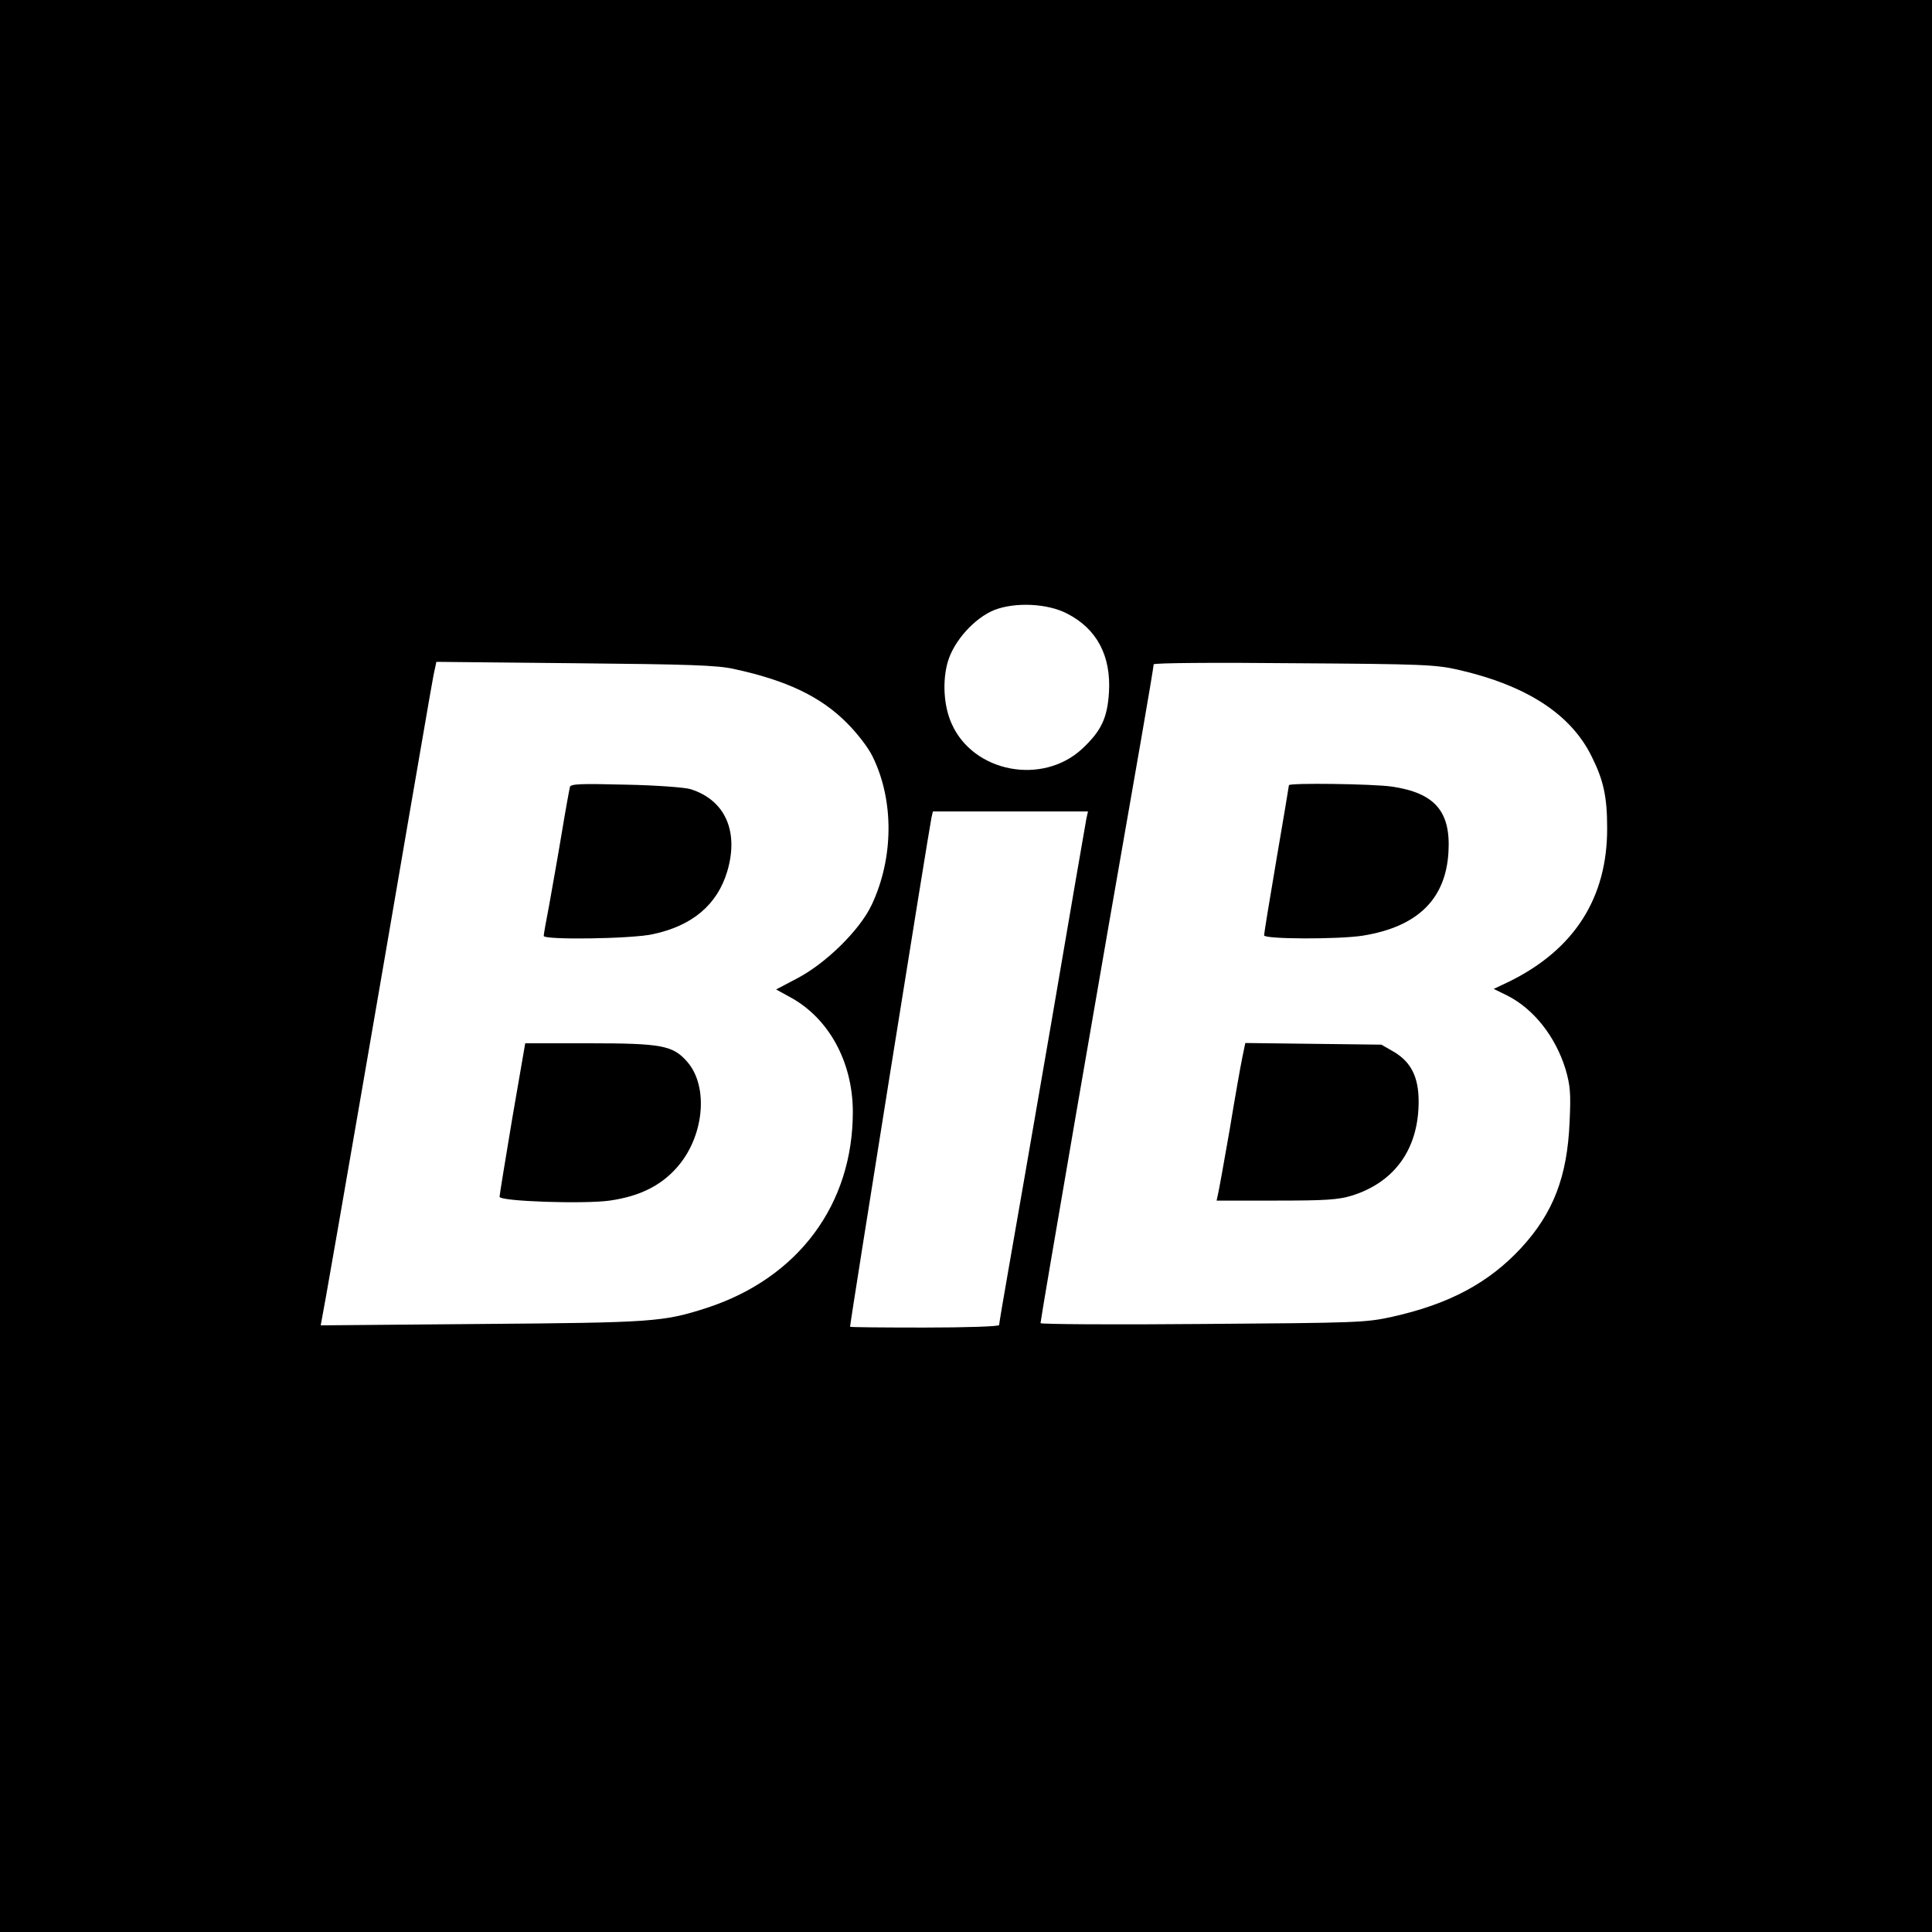
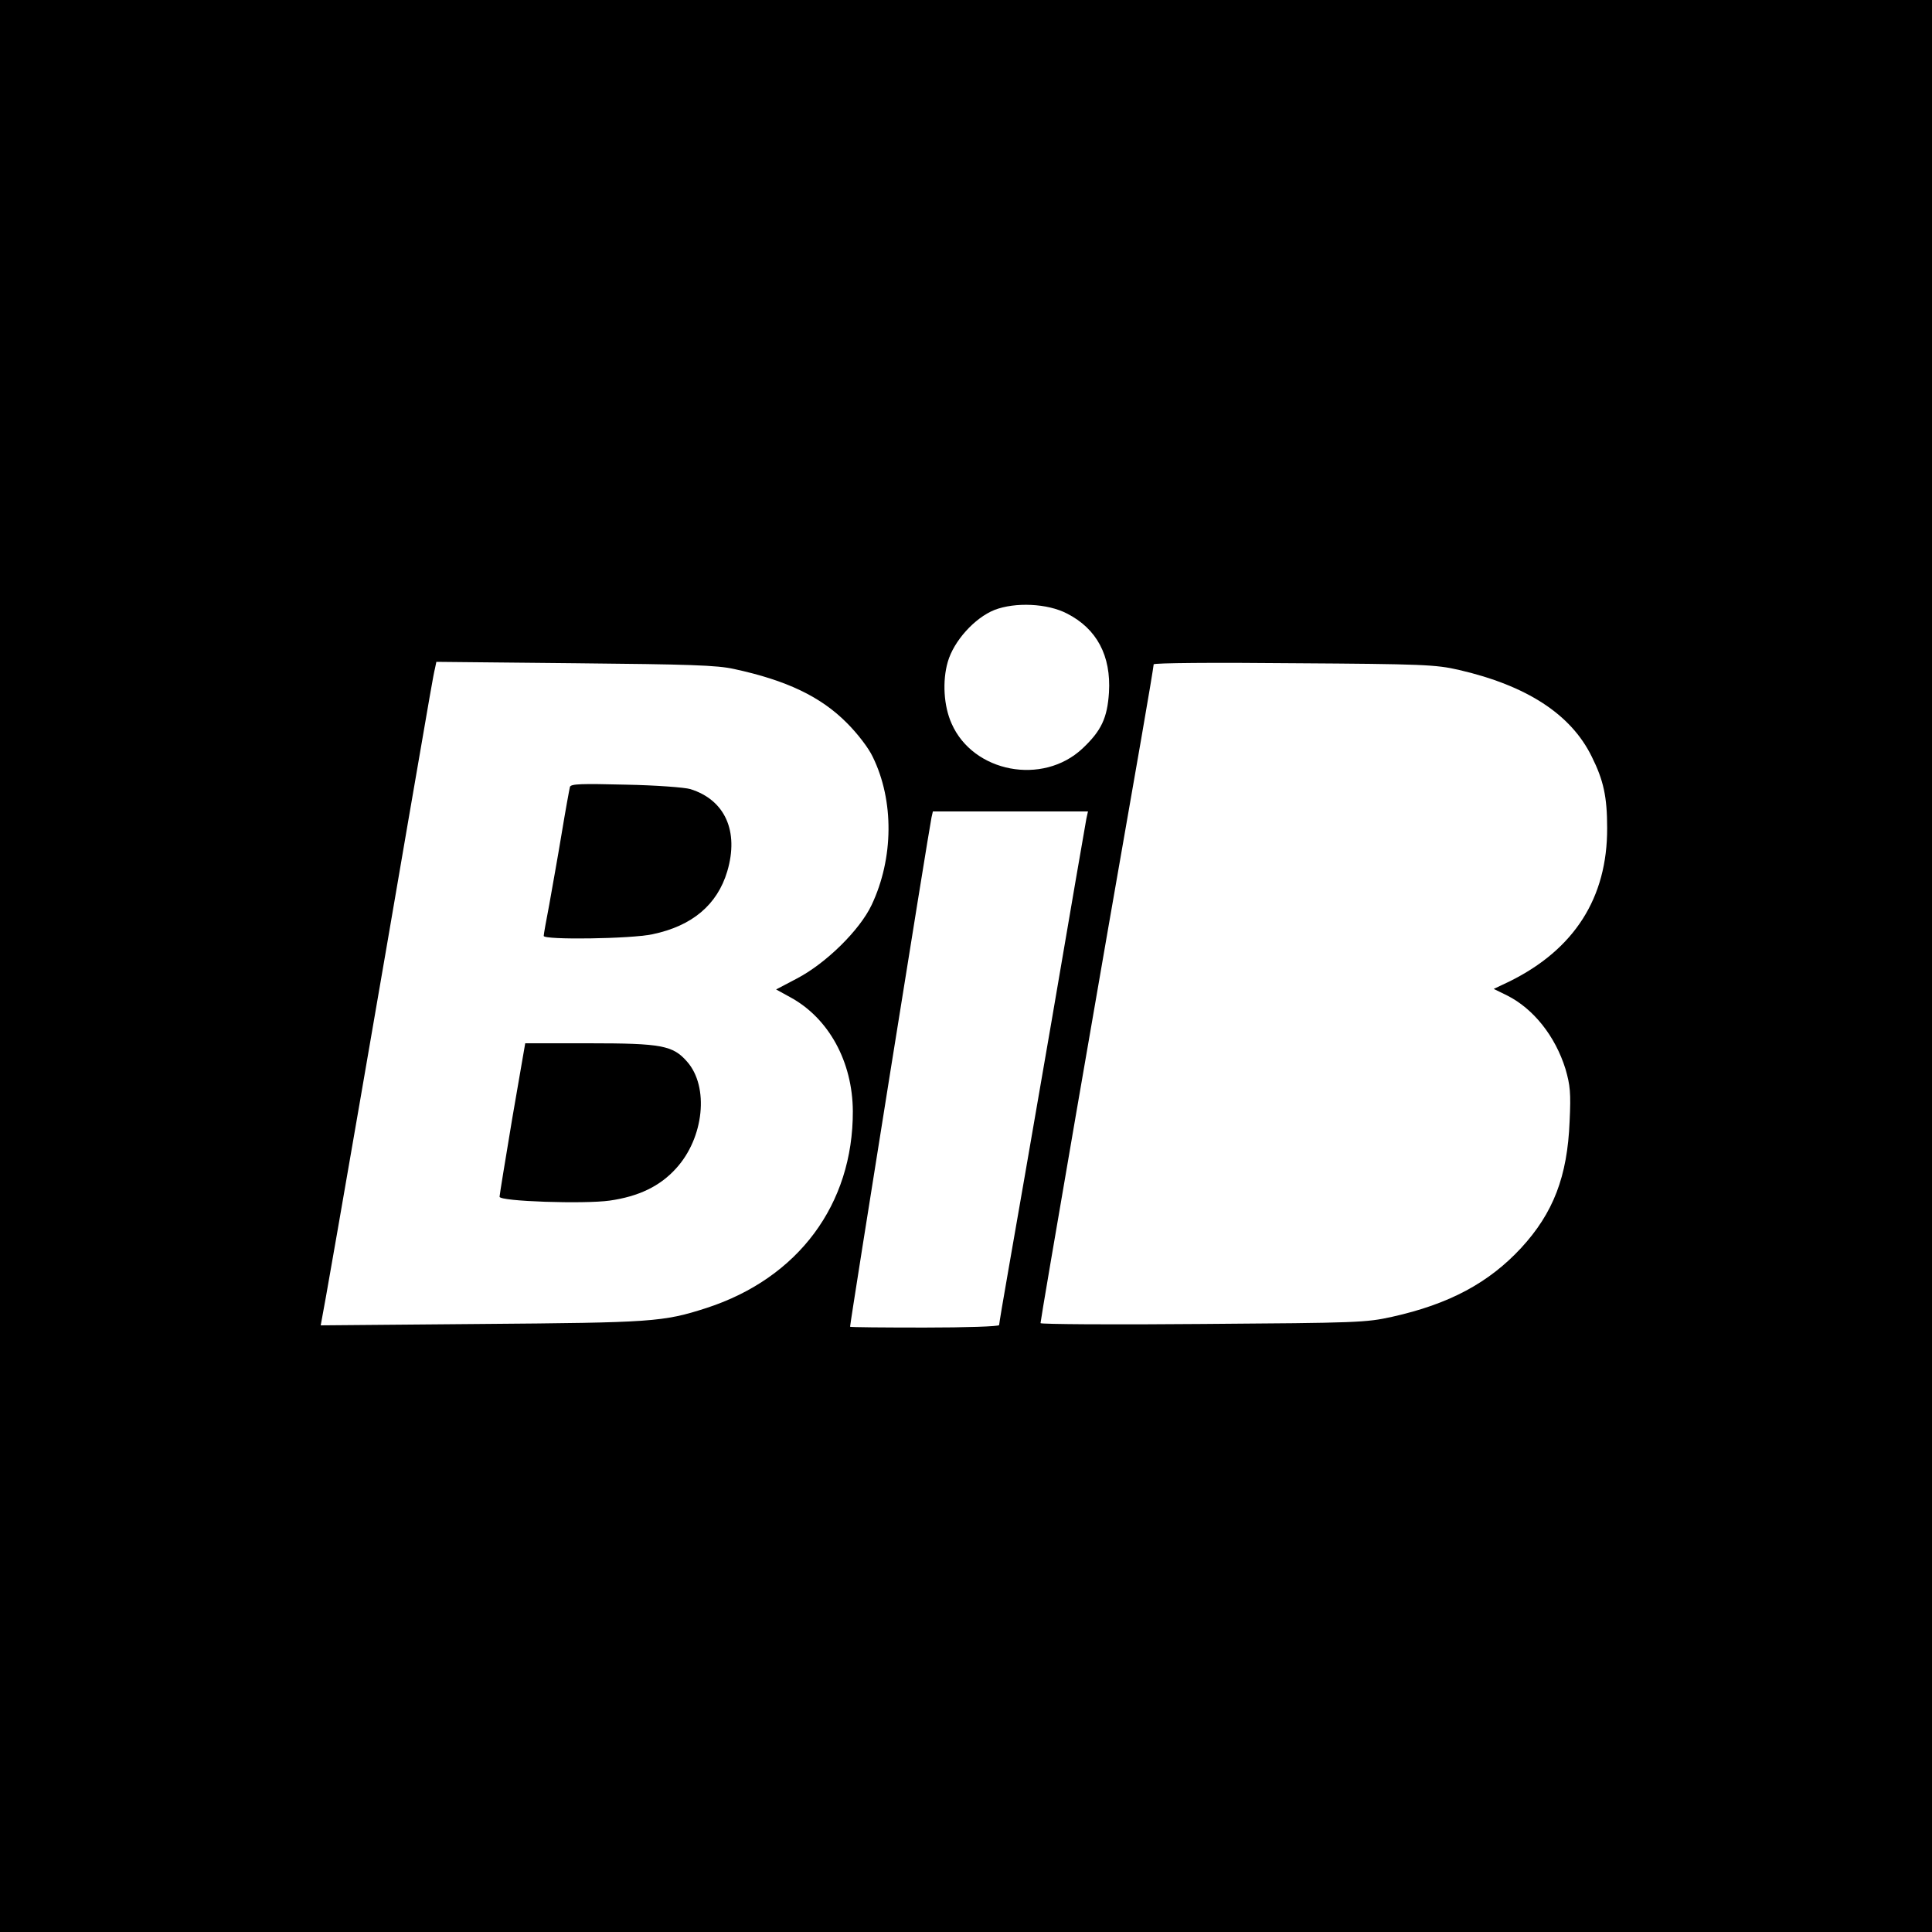
<svg xmlns="http://www.w3.org/2000/svg" version="1.0" width="700pt" height="700pt" viewBox="0 0 700 700" preserveAspectRatio="xMidYMid meet">
  <g transform="translate(0,700) scale(0.1,-0.1)" fill="#000000" stroke="none">
    <path d="M0 3500 l0 -3500 3500 0 3500 0 0 3500 0 3500 -3500 0 -3500 0 0 -3500z m3866 1277 c108 -55 160 -153 152 -286 -6 -93 -28 -139 -96 -203 -144 -135 -396 -87 -474 90 -29 64 -34 155 -14 224 22 76 97 159 169 188 75 29 192 24 263 -13z m-1206 -201 c190 -41 314 -100 409 -196 38 -38 78 -90 93 -122 78 -159 76 -368 -4 -537 -43 -91 -165 -211 -270 -266 l-76 -40 51 -28 c140 -76 226 -234 227 -413 1 -338 -198 -605 -530 -713 -158 -51 -197 -53 -816 -58 l-582 -5 19 104 c20 109 214 1231 298 1723 82 476 91 529 97 553 l5 24 502 -5 c414 -4 515 -7 577 -21z m2625 -3 c247 -57 407 -161 482 -314 43 -86 56 -146 56 -259 1 -253 -119 -440 -354 -556 l-57 -27 49 -24 c95 -48 174 -147 211 -266 17 -59 20 -86 15 -190 -8 -200 -59 -332 -176 -459 -117 -126 -260 -203 -467 -249 -95 -21 -124 -22 -686 -26 -324 -3 -588 -1 -588 3 0 14 220 1291 365 2118 25 143 45 264 45 269 0 5 215 7 508 4 467 -3 514 -5 597 -24z m-1349 -540 c-3 -16 -60 -345 -126 -733 -67 -388 -137 -792 -156 -899 -19 -107 -34 -198 -34 -202 0 -5 -121 -9 -270 -9 -148 0 -270 1 -270 3 0 16 287 1810 295 1845 l5 22 281 0 281 0 -6 -27z" />
    <path d="M2065 4149 c-2 -8 -16 -84 -30 -169 -14 -85 -35 -201 -45 -258 -11 -57 -20 -107 -20 -113 0 -15 315 -11 394 6 144 30 235 107 271 228 43 145 -8 259 -134 298 -20 6 -125 14 -233 16 -162 4 -199 3 -203 -8z" />
    <path d="M1856 2948 c-25 -150 -46 -278 -46 -284 0 -17 307 -27 399 -14 105 15 182 52 240 116 102 111 121 297 40 388 -51 58 -92 66 -354 66 l-232 0 -47 -272z" />
-     <path d="M4670 4155 c0 -2 -20 -123 -45 -268 -25 -146 -45 -270 -45 -276 0 -14 270 -15 358 -1 198 32 300 132 310 302 9 148 -49 215 -205 238 -67 10 -373 14 -373 5z" />
-     <path d="M4501 3168 c-6 -29 -27 -147 -46 -263 -20 -115 -39 -220 -42 -232 l-5 -23 215 0 c181 0 225 3 275 18 156 49 242 170 242 341 0 88 -27 142 -88 179 l-47 27 -247 3 -246 3 -11 -53z" />
  </g>
</svg>